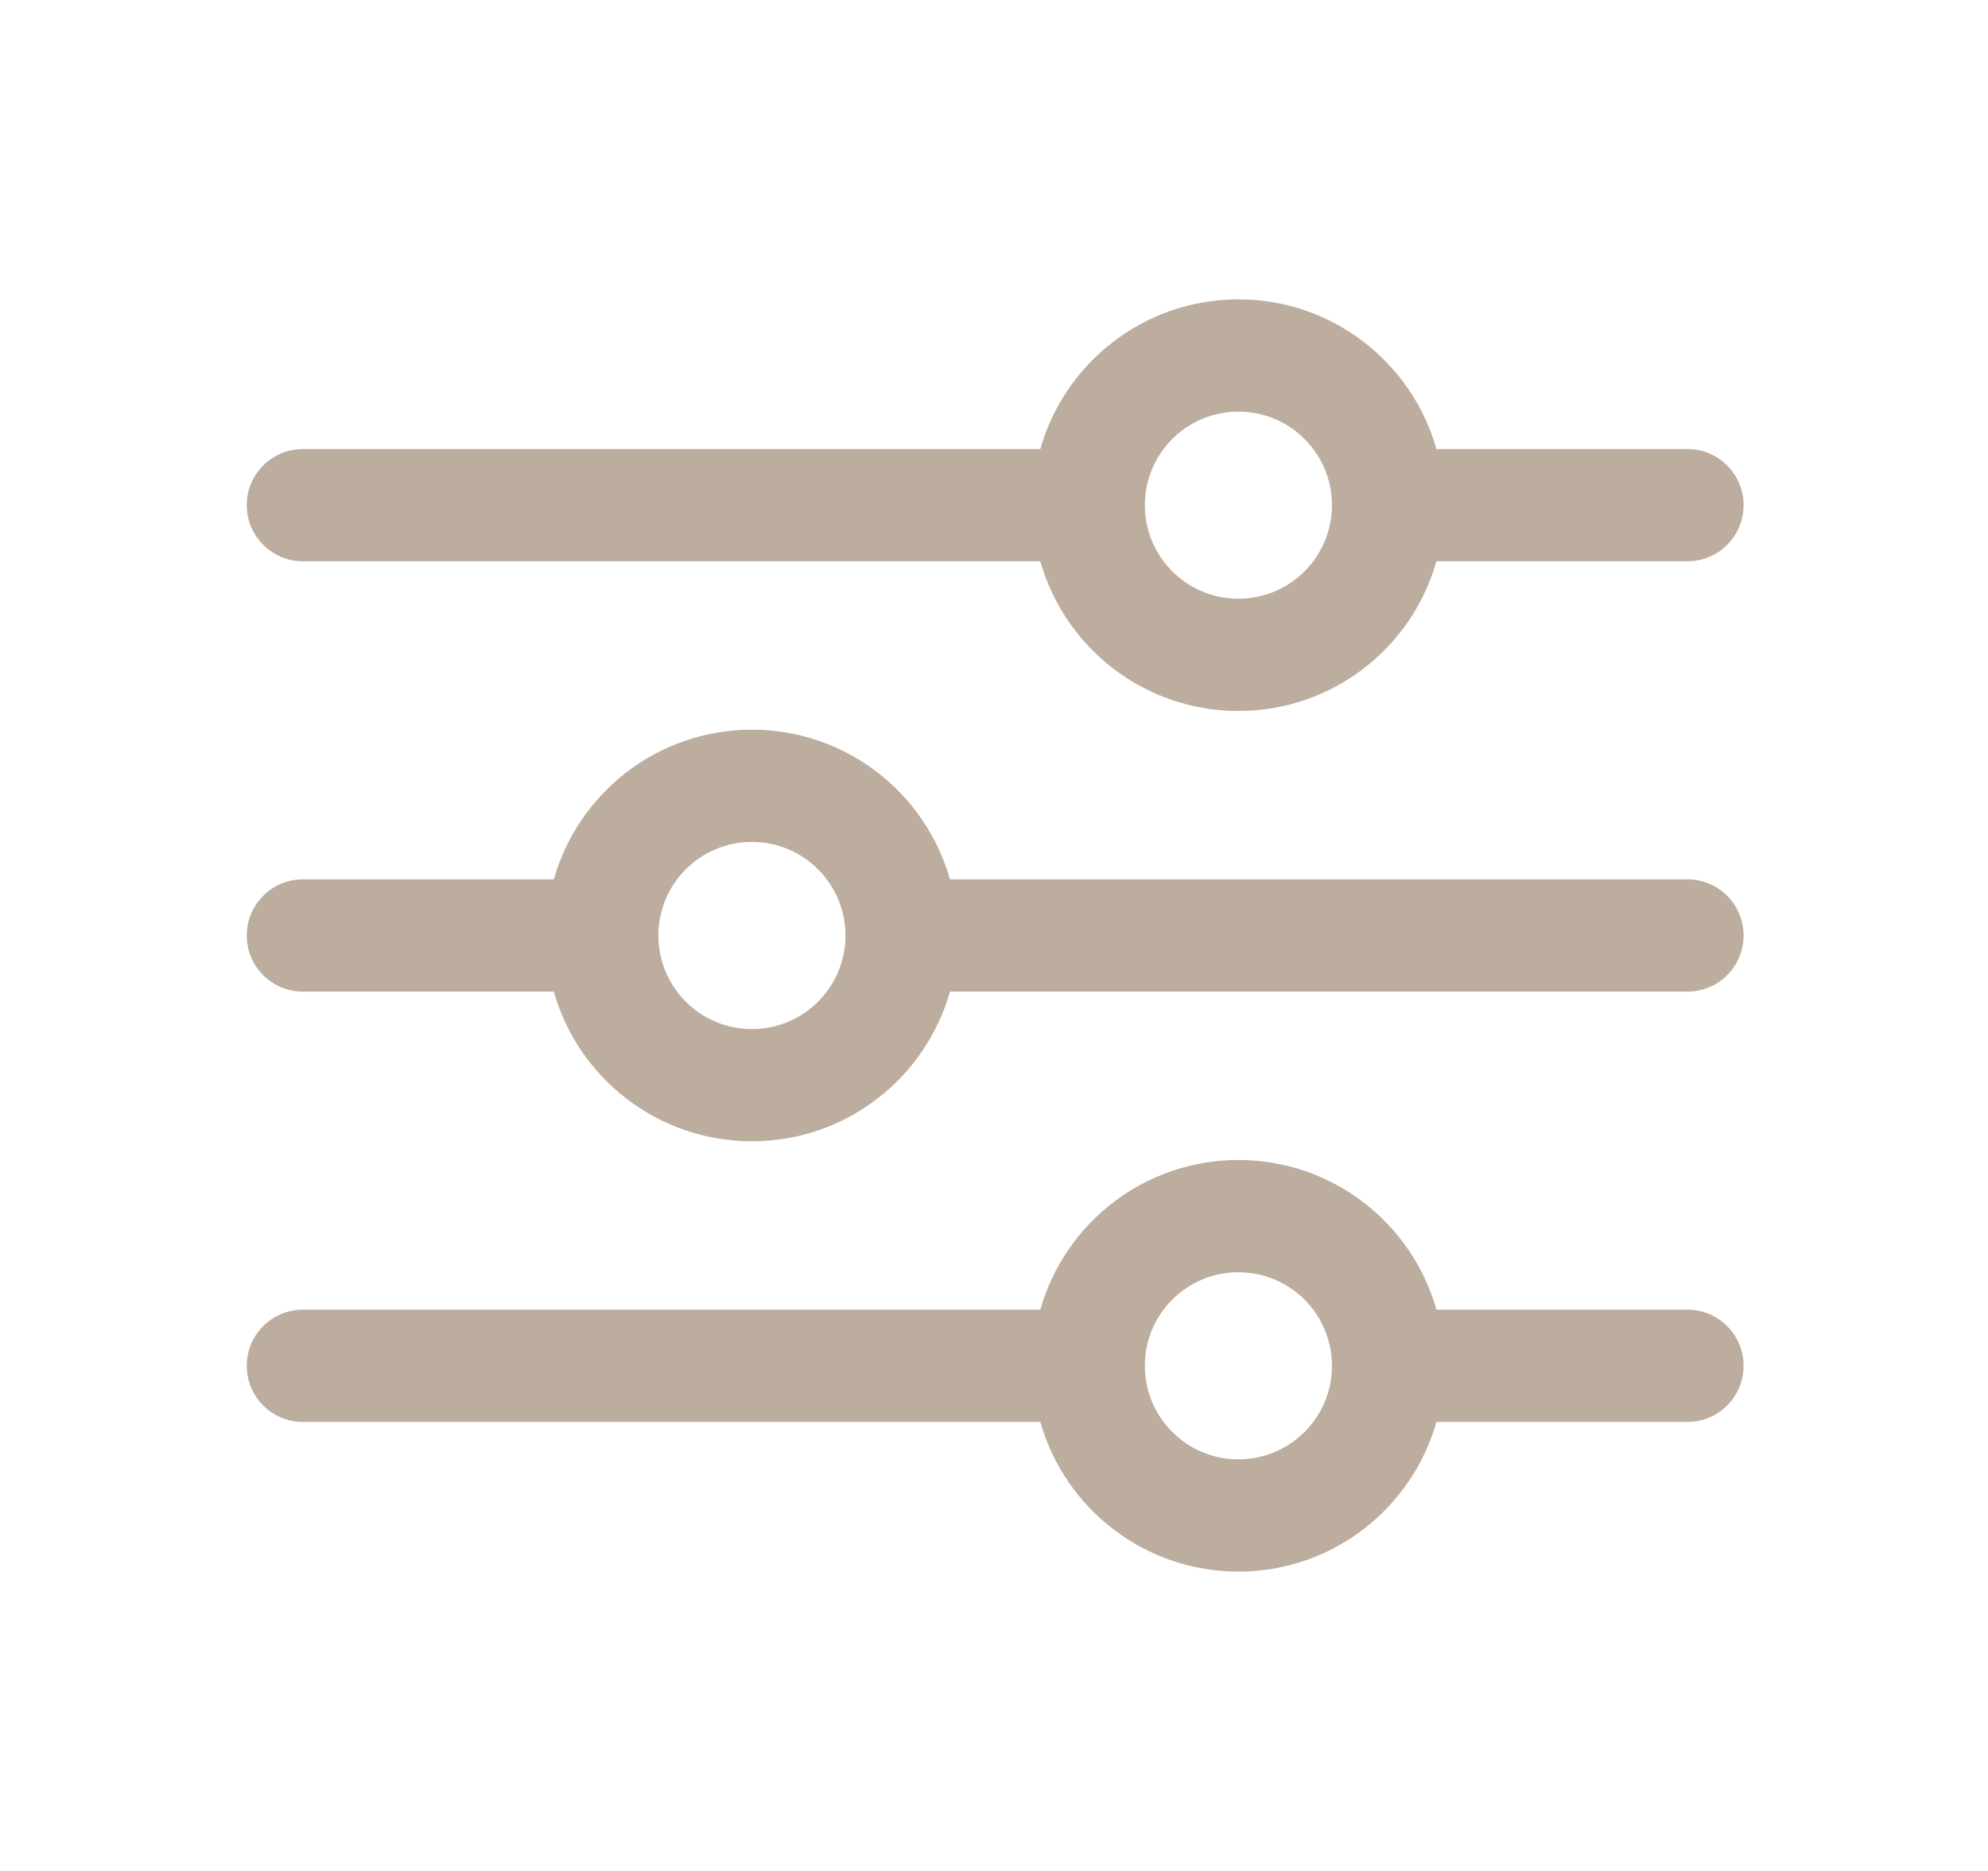
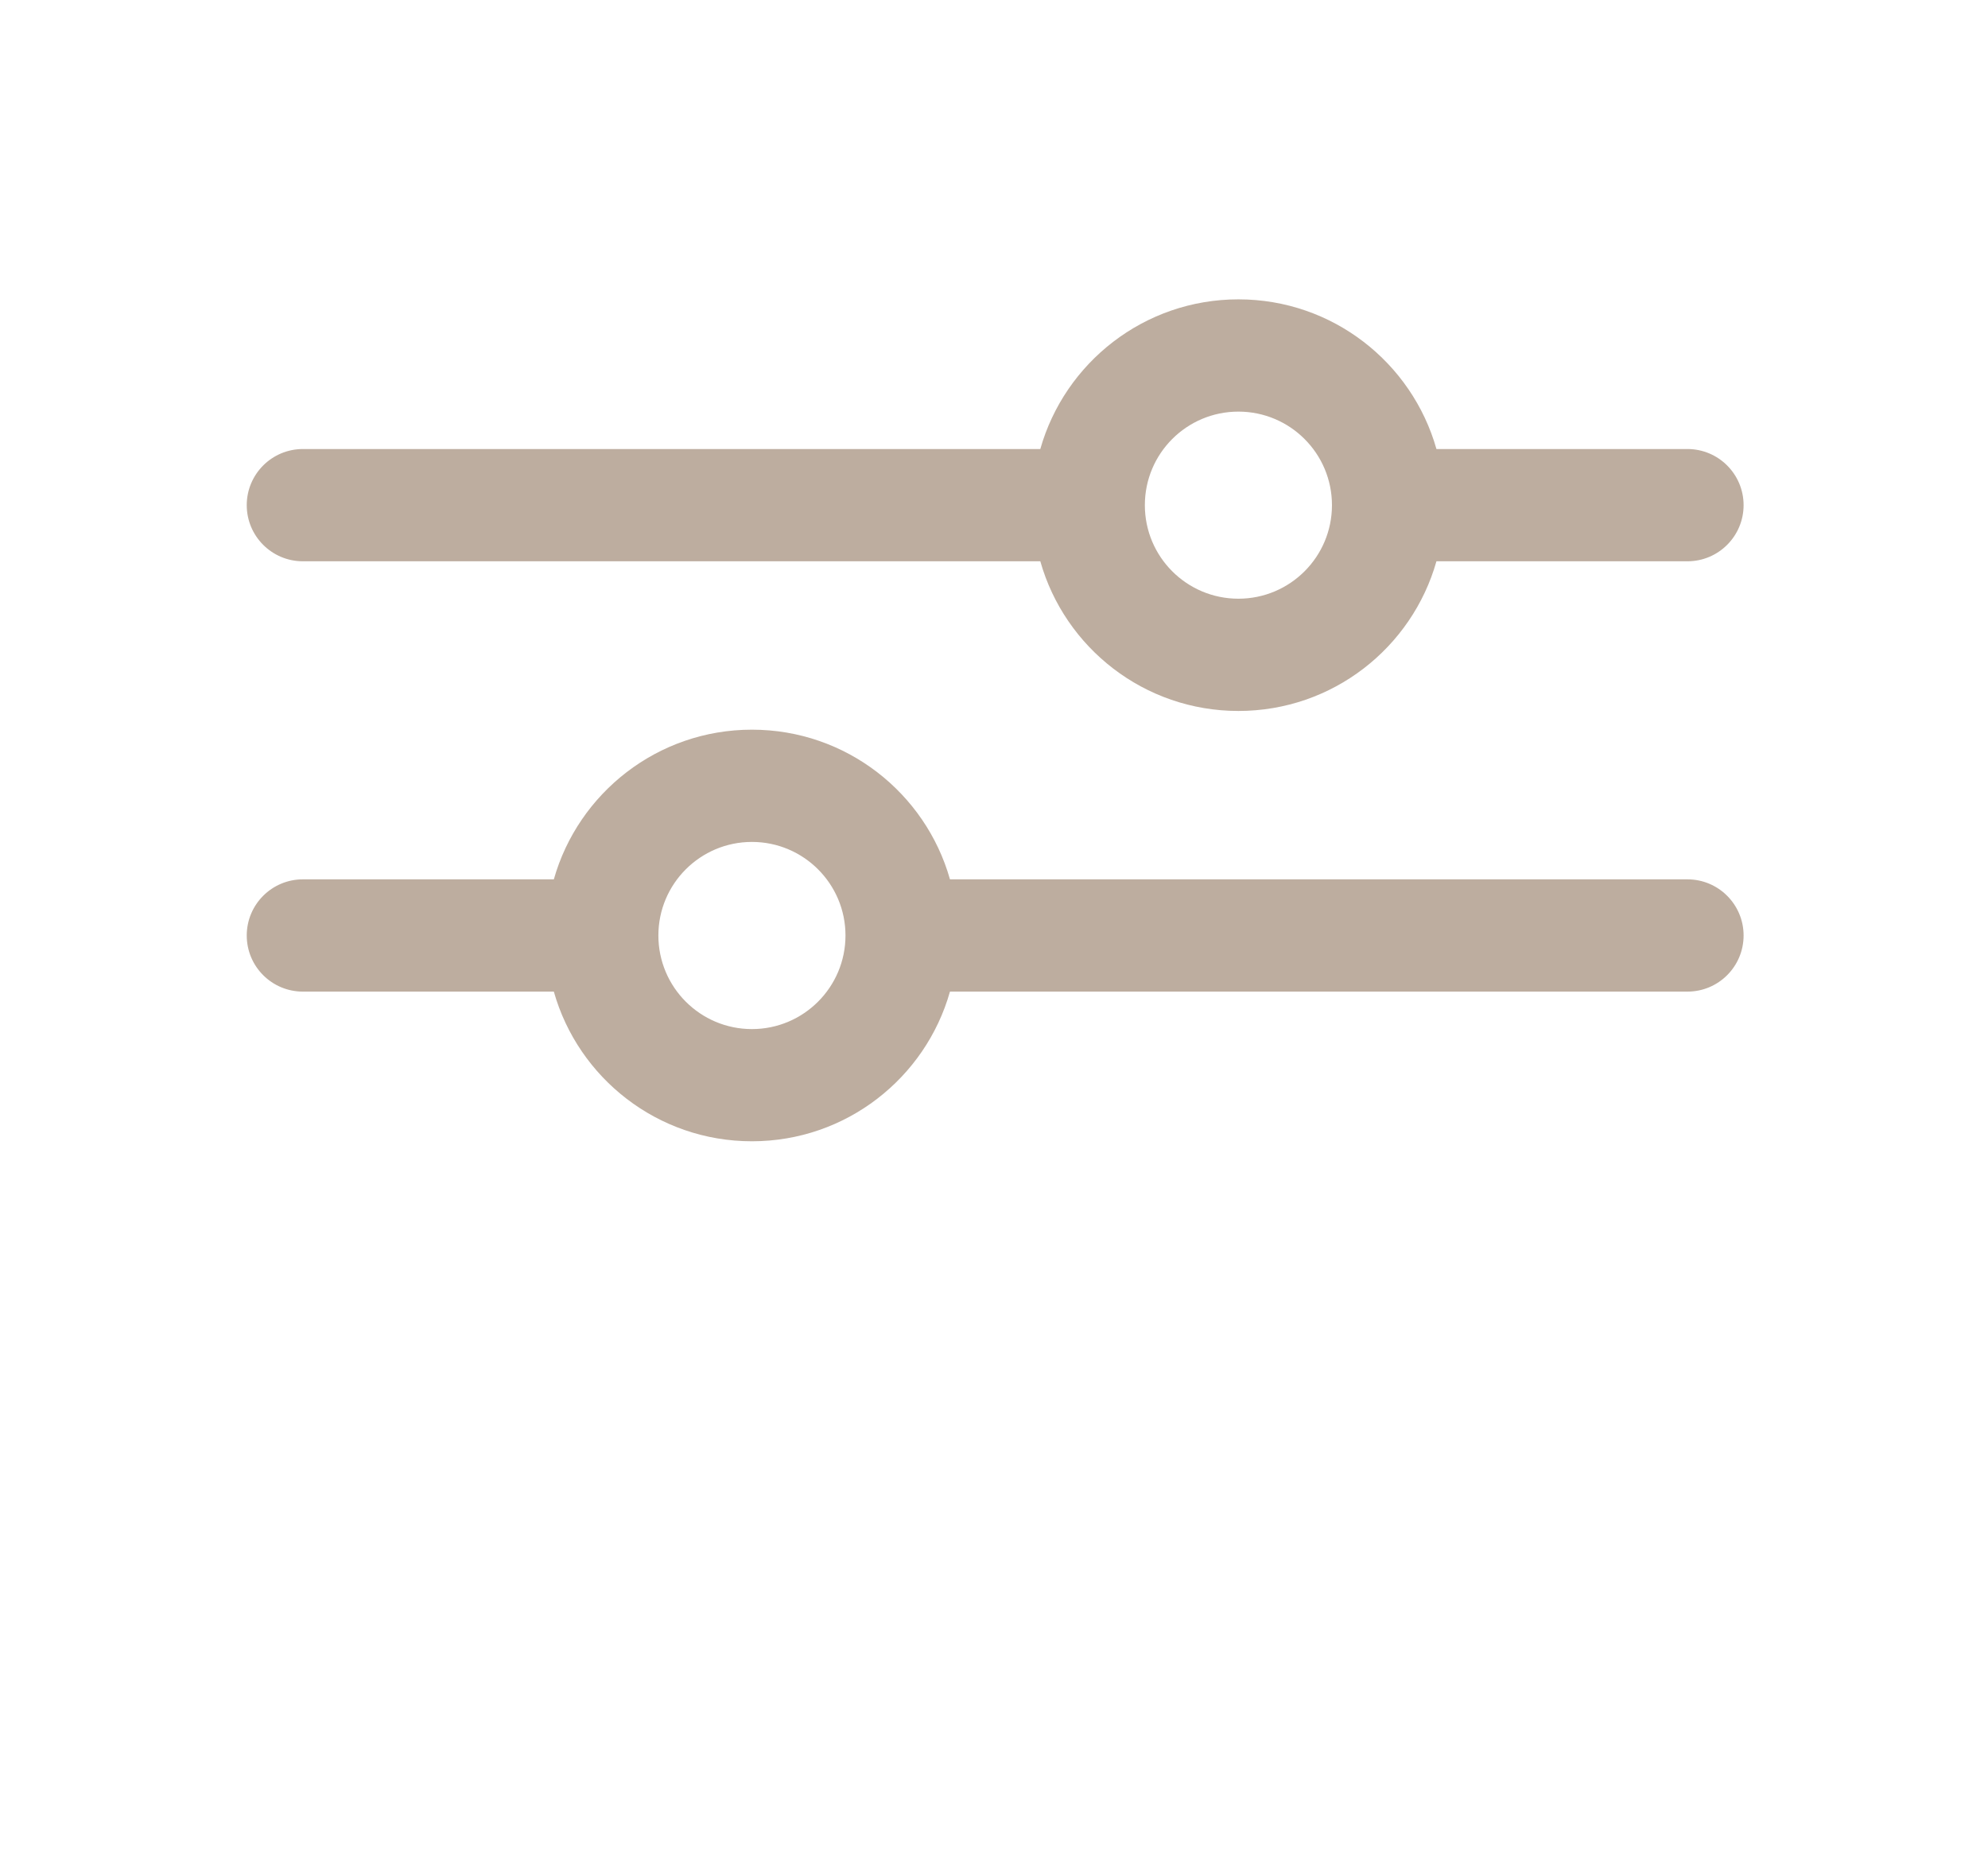
<svg xmlns="http://www.w3.org/2000/svg" width="34" height="32" viewBox="0 0 34 32" fill="none">
  <g id="fi_17242904">
    <g id="Group">
      <path id="Vector" fill-rule="evenodd" clip-rule="evenodd" d="M24.567 9.6C24.149 11.078 22.791 12.16 21.18 12.16C19.569 12.16 18.21 11.078 17.792 9.6H5.18C4.65 9.6 4.22 9.17 4.22 8.64C4.22 8.11 4.65 7.68 5.18 7.68H17.792C18.21 6.203 19.569 5.12 21.18 5.12C22.791 5.12 24.149 6.203 24.567 7.68H28.86C29.39 7.68 29.82 8.11 29.82 8.64C29.82 9.17 29.39 9.6 28.86 9.6H24.567ZM22.78 8.64C22.78 9.524 22.063 10.24 21.18 10.24C20.296 10.24 19.58 9.524 19.58 8.64C19.58 7.756 20.296 7.04 21.18 7.04C22.063 7.04 22.78 7.756 22.78 8.64Z" fill="#BDAD9F" />
-       <path id="Vector_2" fill-rule="evenodd" clip-rule="evenodd" d="M24.567 24.32C24.149 25.797 22.791 26.88 21.18 26.88C19.569 26.88 18.21 25.797 17.792 24.32H5.18C4.65 24.32 4.22 23.89 4.22 23.36C4.22 22.83 4.65 22.4 5.18 22.4H17.792C18.21 20.922 19.569 19.84 21.18 19.84C22.791 19.84 24.149 20.922 24.567 22.4H28.86C29.39 22.4 29.82 22.83 29.82 23.36C29.82 23.89 29.39 24.32 28.86 24.32H24.567ZM22.78 23.36C22.78 24.244 22.063 24.96 21.18 24.96C20.296 24.96 19.58 24.244 19.58 23.36C19.58 22.476 20.296 21.76 21.18 21.76C22.063 21.76 22.78 22.476 22.78 23.36Z" fill="#BDAD9F" />
      <path id="Vector_3" fill-rule="evenodd" clip-rule="evenodd" d="M12.86 19.52C11.248 19.52 9.89 18.438 9.472 16.96H5.18C4.65 16.96 4.22 16.531 4.22 16C4.22 15.47 4.65 15.04 5.18 15.04H9.472C9.89 13.563 11.248 12.48 12.86 12.48C14.471 12.48 15.829 13.563 16.247 15.04H28.86C29.39 15.04 29.82 15.47 29.82 16C29.82 16.531 29.39 16.96 28.86 16.96H16.247C15.829 18.438 14.471 19.52 12.86 19.52ZM12.86 17.601C11.976 17.601 11.26 16.884 11.26 16C11.26 15.117 11.976 14.4 12.86 14.4C13.743 14.4 14.46 15.117 14.46 16C14.46 16.884 13.743 17.601 12.86 17.601Z" fill="#BDAD9F" />
    </g>
  </g>
</svg>